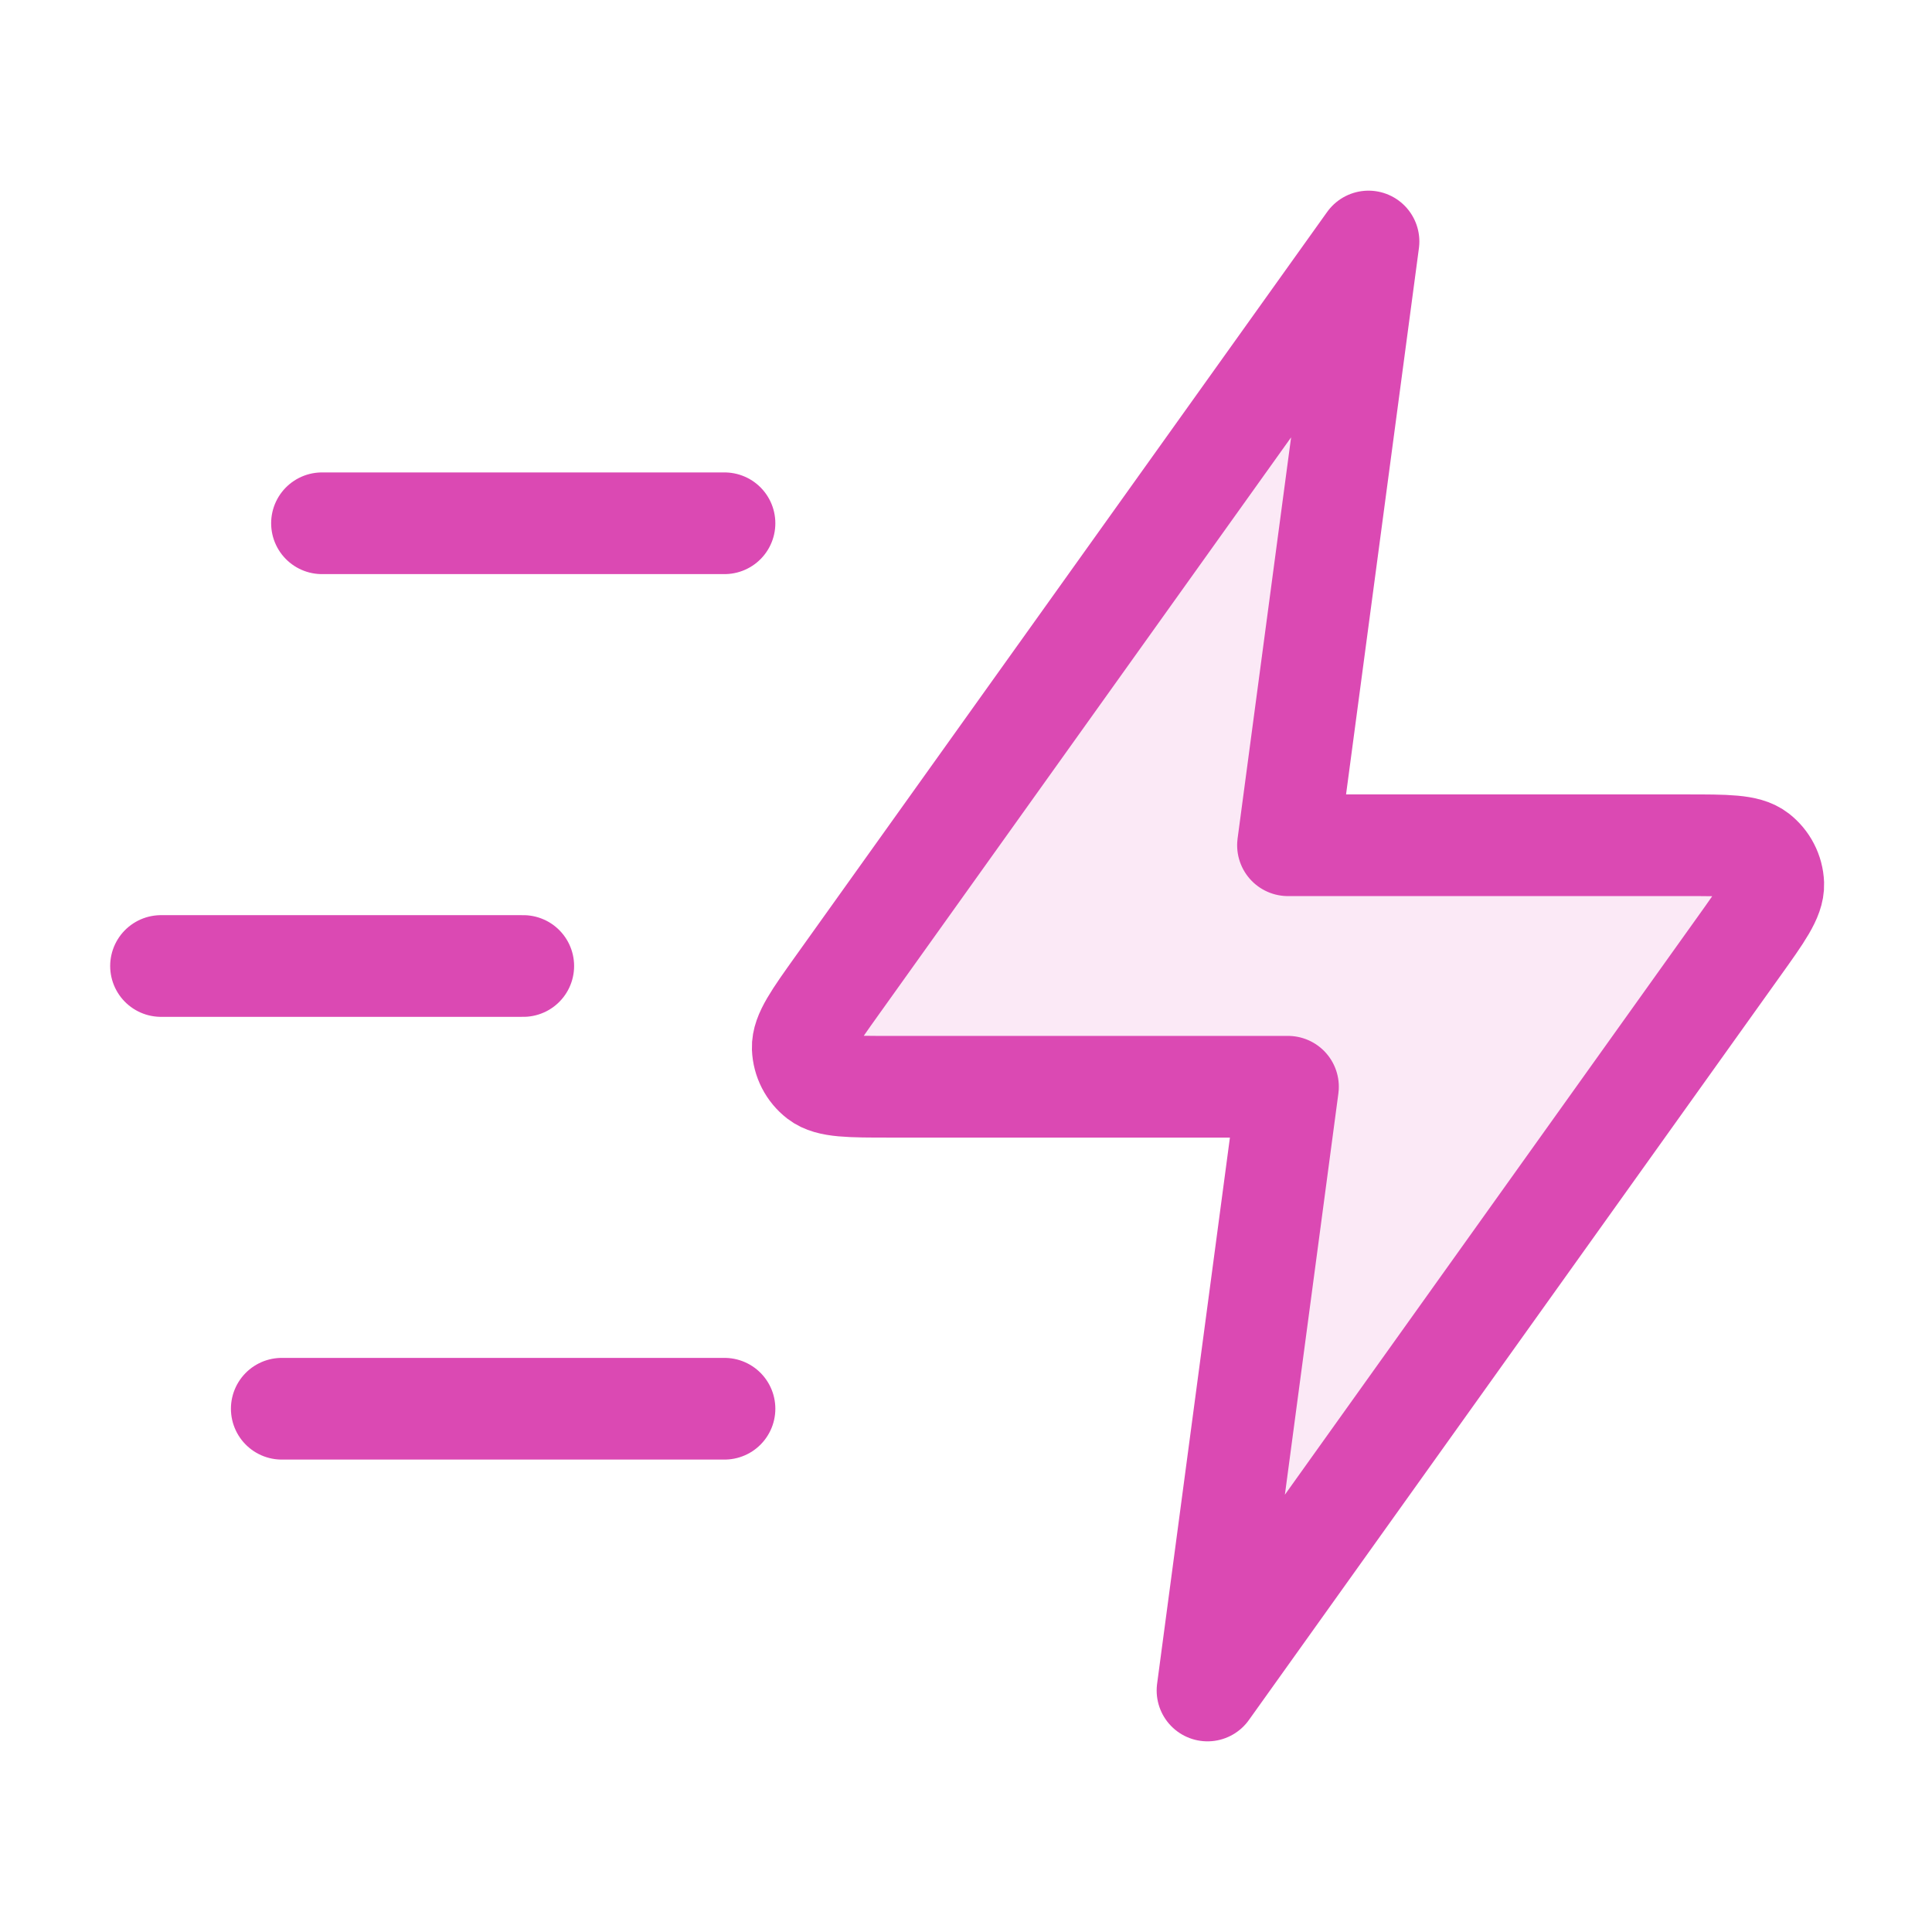
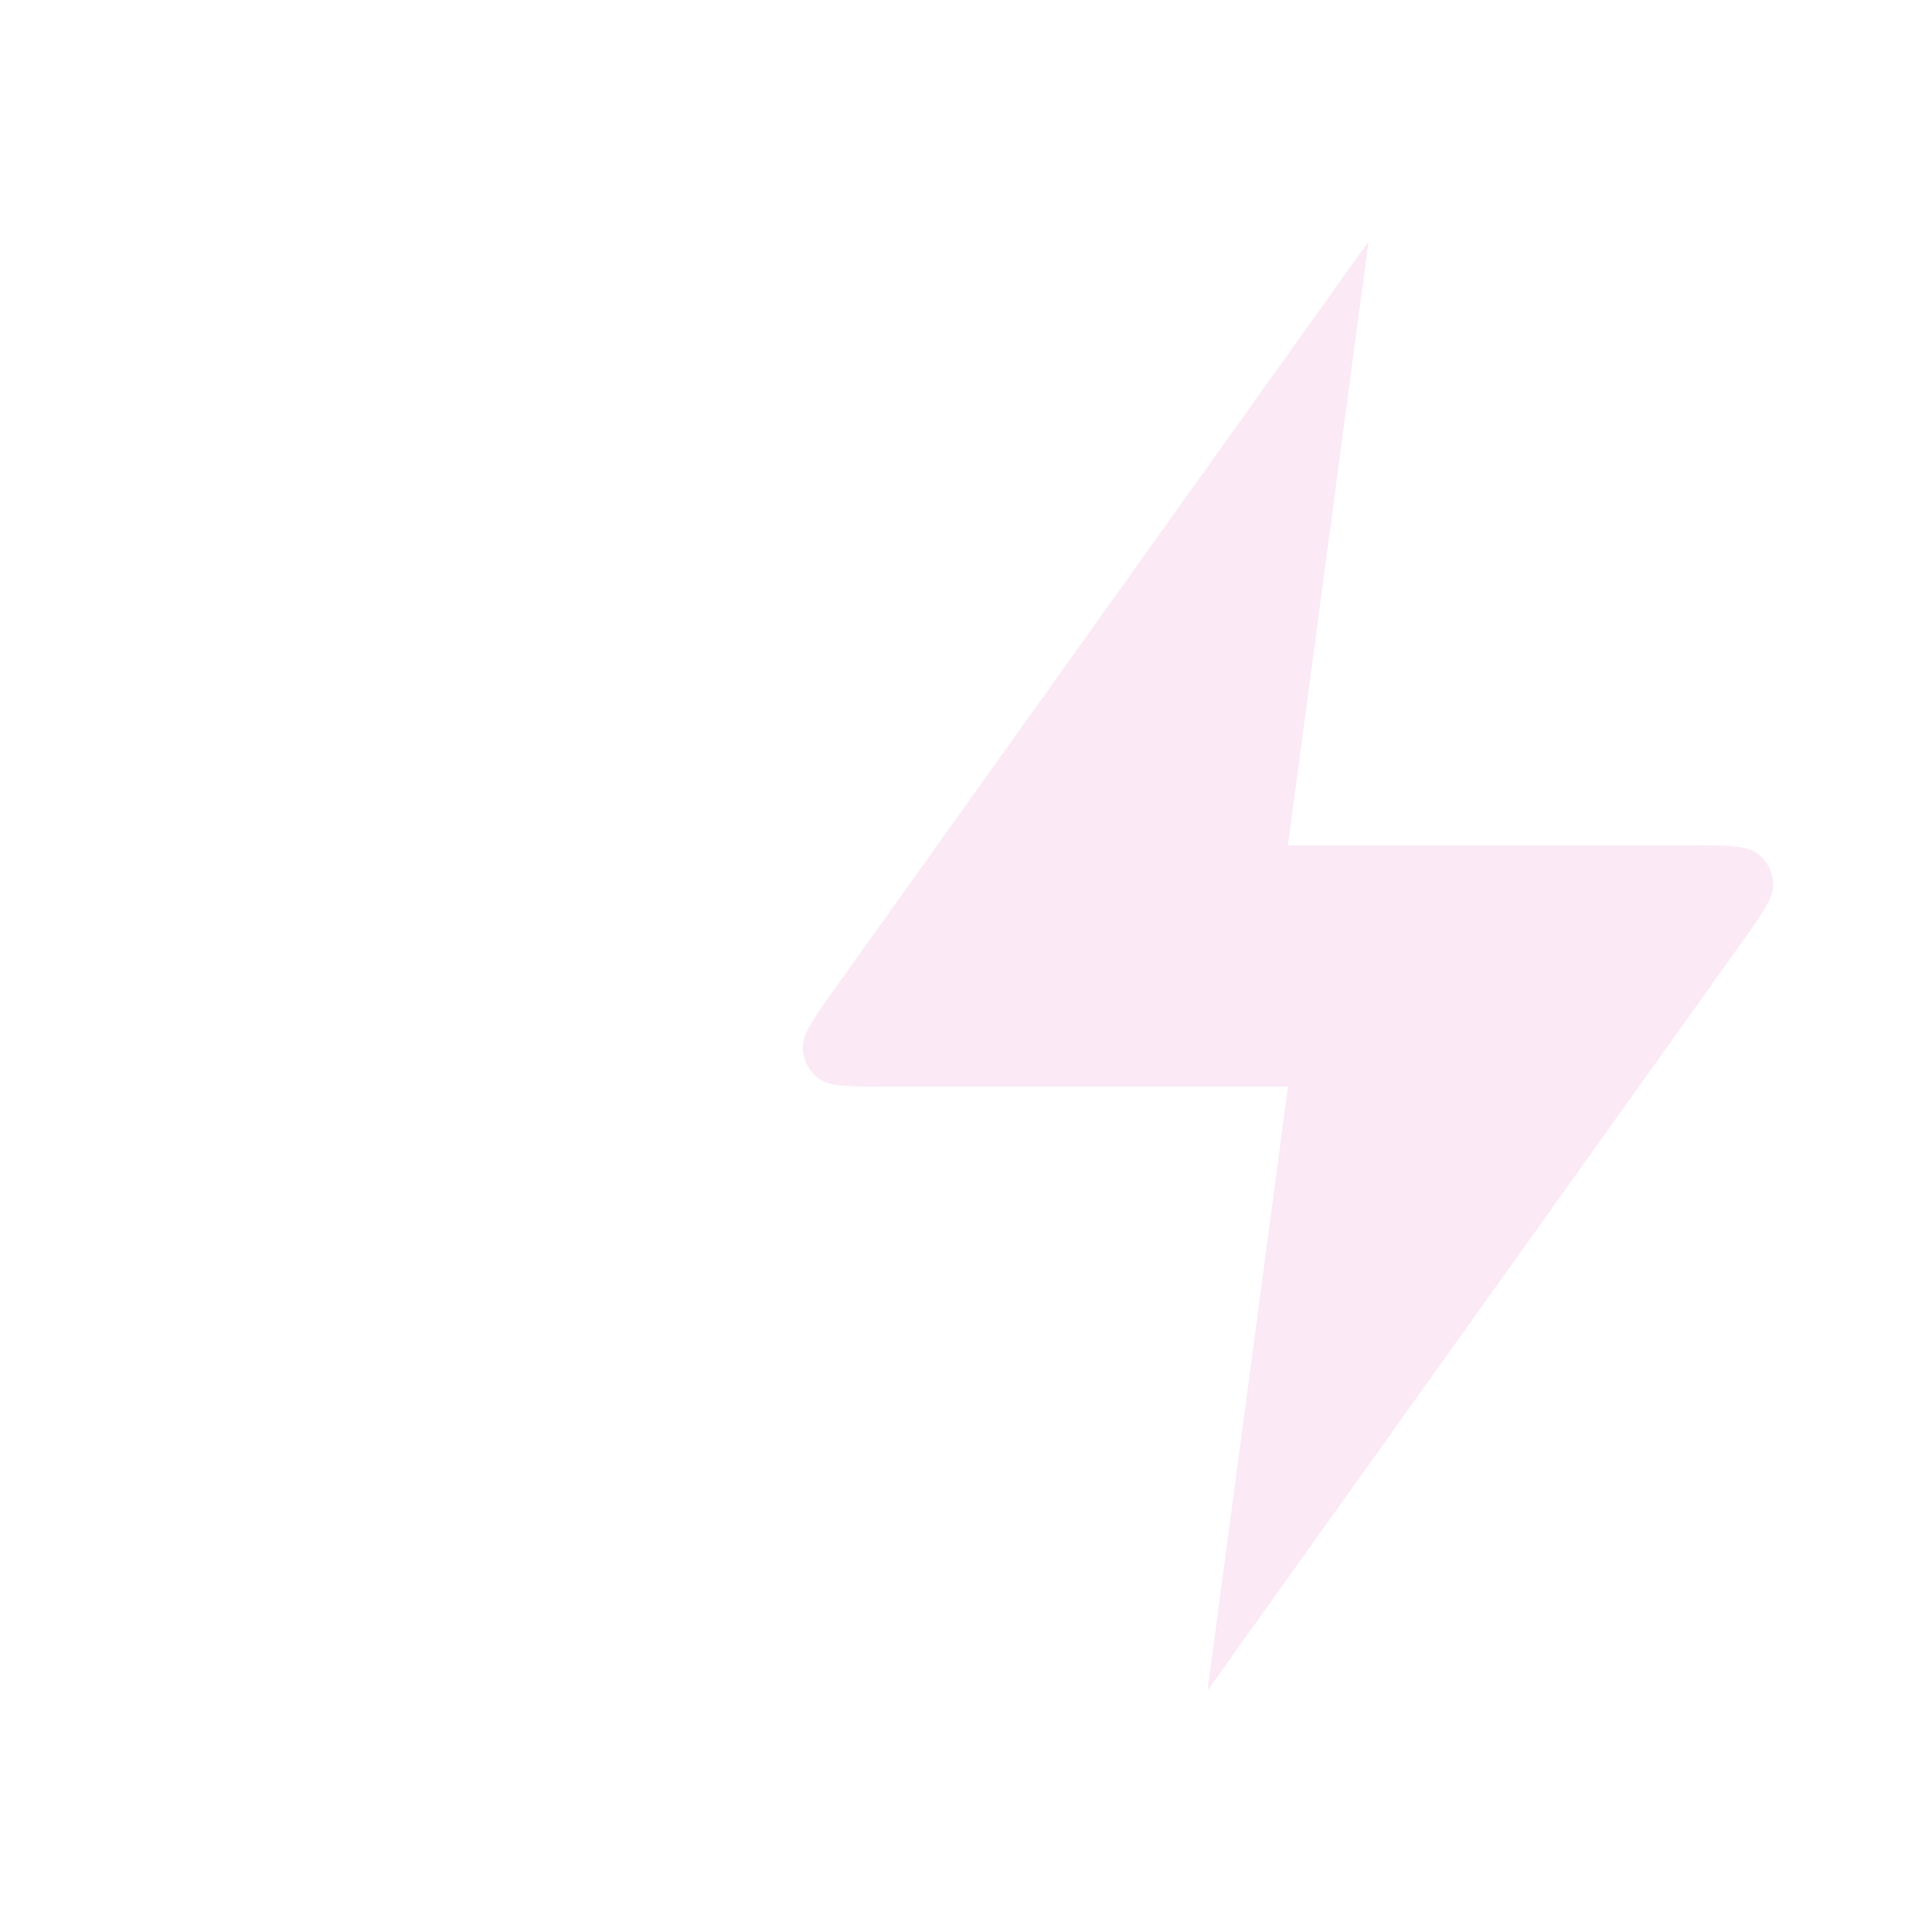
<svg xmlns="http://www.w3.org/2000/svg" width="38" height="38" viewBox="0 0 38 38" fill="none">
  <path opacity="0.12" d="M26.917 4.75L16.472 19.372C16.01 20.019 15.779 20.343 15.789 20.613C15.798 20.848 15.91 21.066 16.096 21.21C16.31 21.375 16.708 21.375 17.503 21.375H25.333L23.75 33.25L34.194 18.628C34.657 17.981 34.888 17.657 34.878 17.387C34.869 17.152 34.756 16.934 34.57 16.79C34.357 16.625 33.959 16.625 33.164 16.625H25.333L26.917 4.75Z" fill="#DB49B3" />
-   <path d="M14.25 27.708H5.542M10.292 19H3.167M14.25 10.292H6.333M26.917 4.75L16.472 19.372C16.01 20.019 15.779 20.343 15.789 20.613C15.798 20.848 15.91 21.066 16.096 21.21C16.31 21.375 16.708 21.375 17.503 21.375H25.333L23.75 33.25L34.194 18.628C34.657 17.981 34.888 17.657 34.878 17.387C34.869 17.152 34.756 16.934 34.57 16.79C34.357 16.625 33.959 16.625 33.164 16.625H25.333L26.917 4.75Z" stroke="#DB49B3" stroke-width="2" stroke-linecap="round" stroke-linejoin="round" />
</svg>